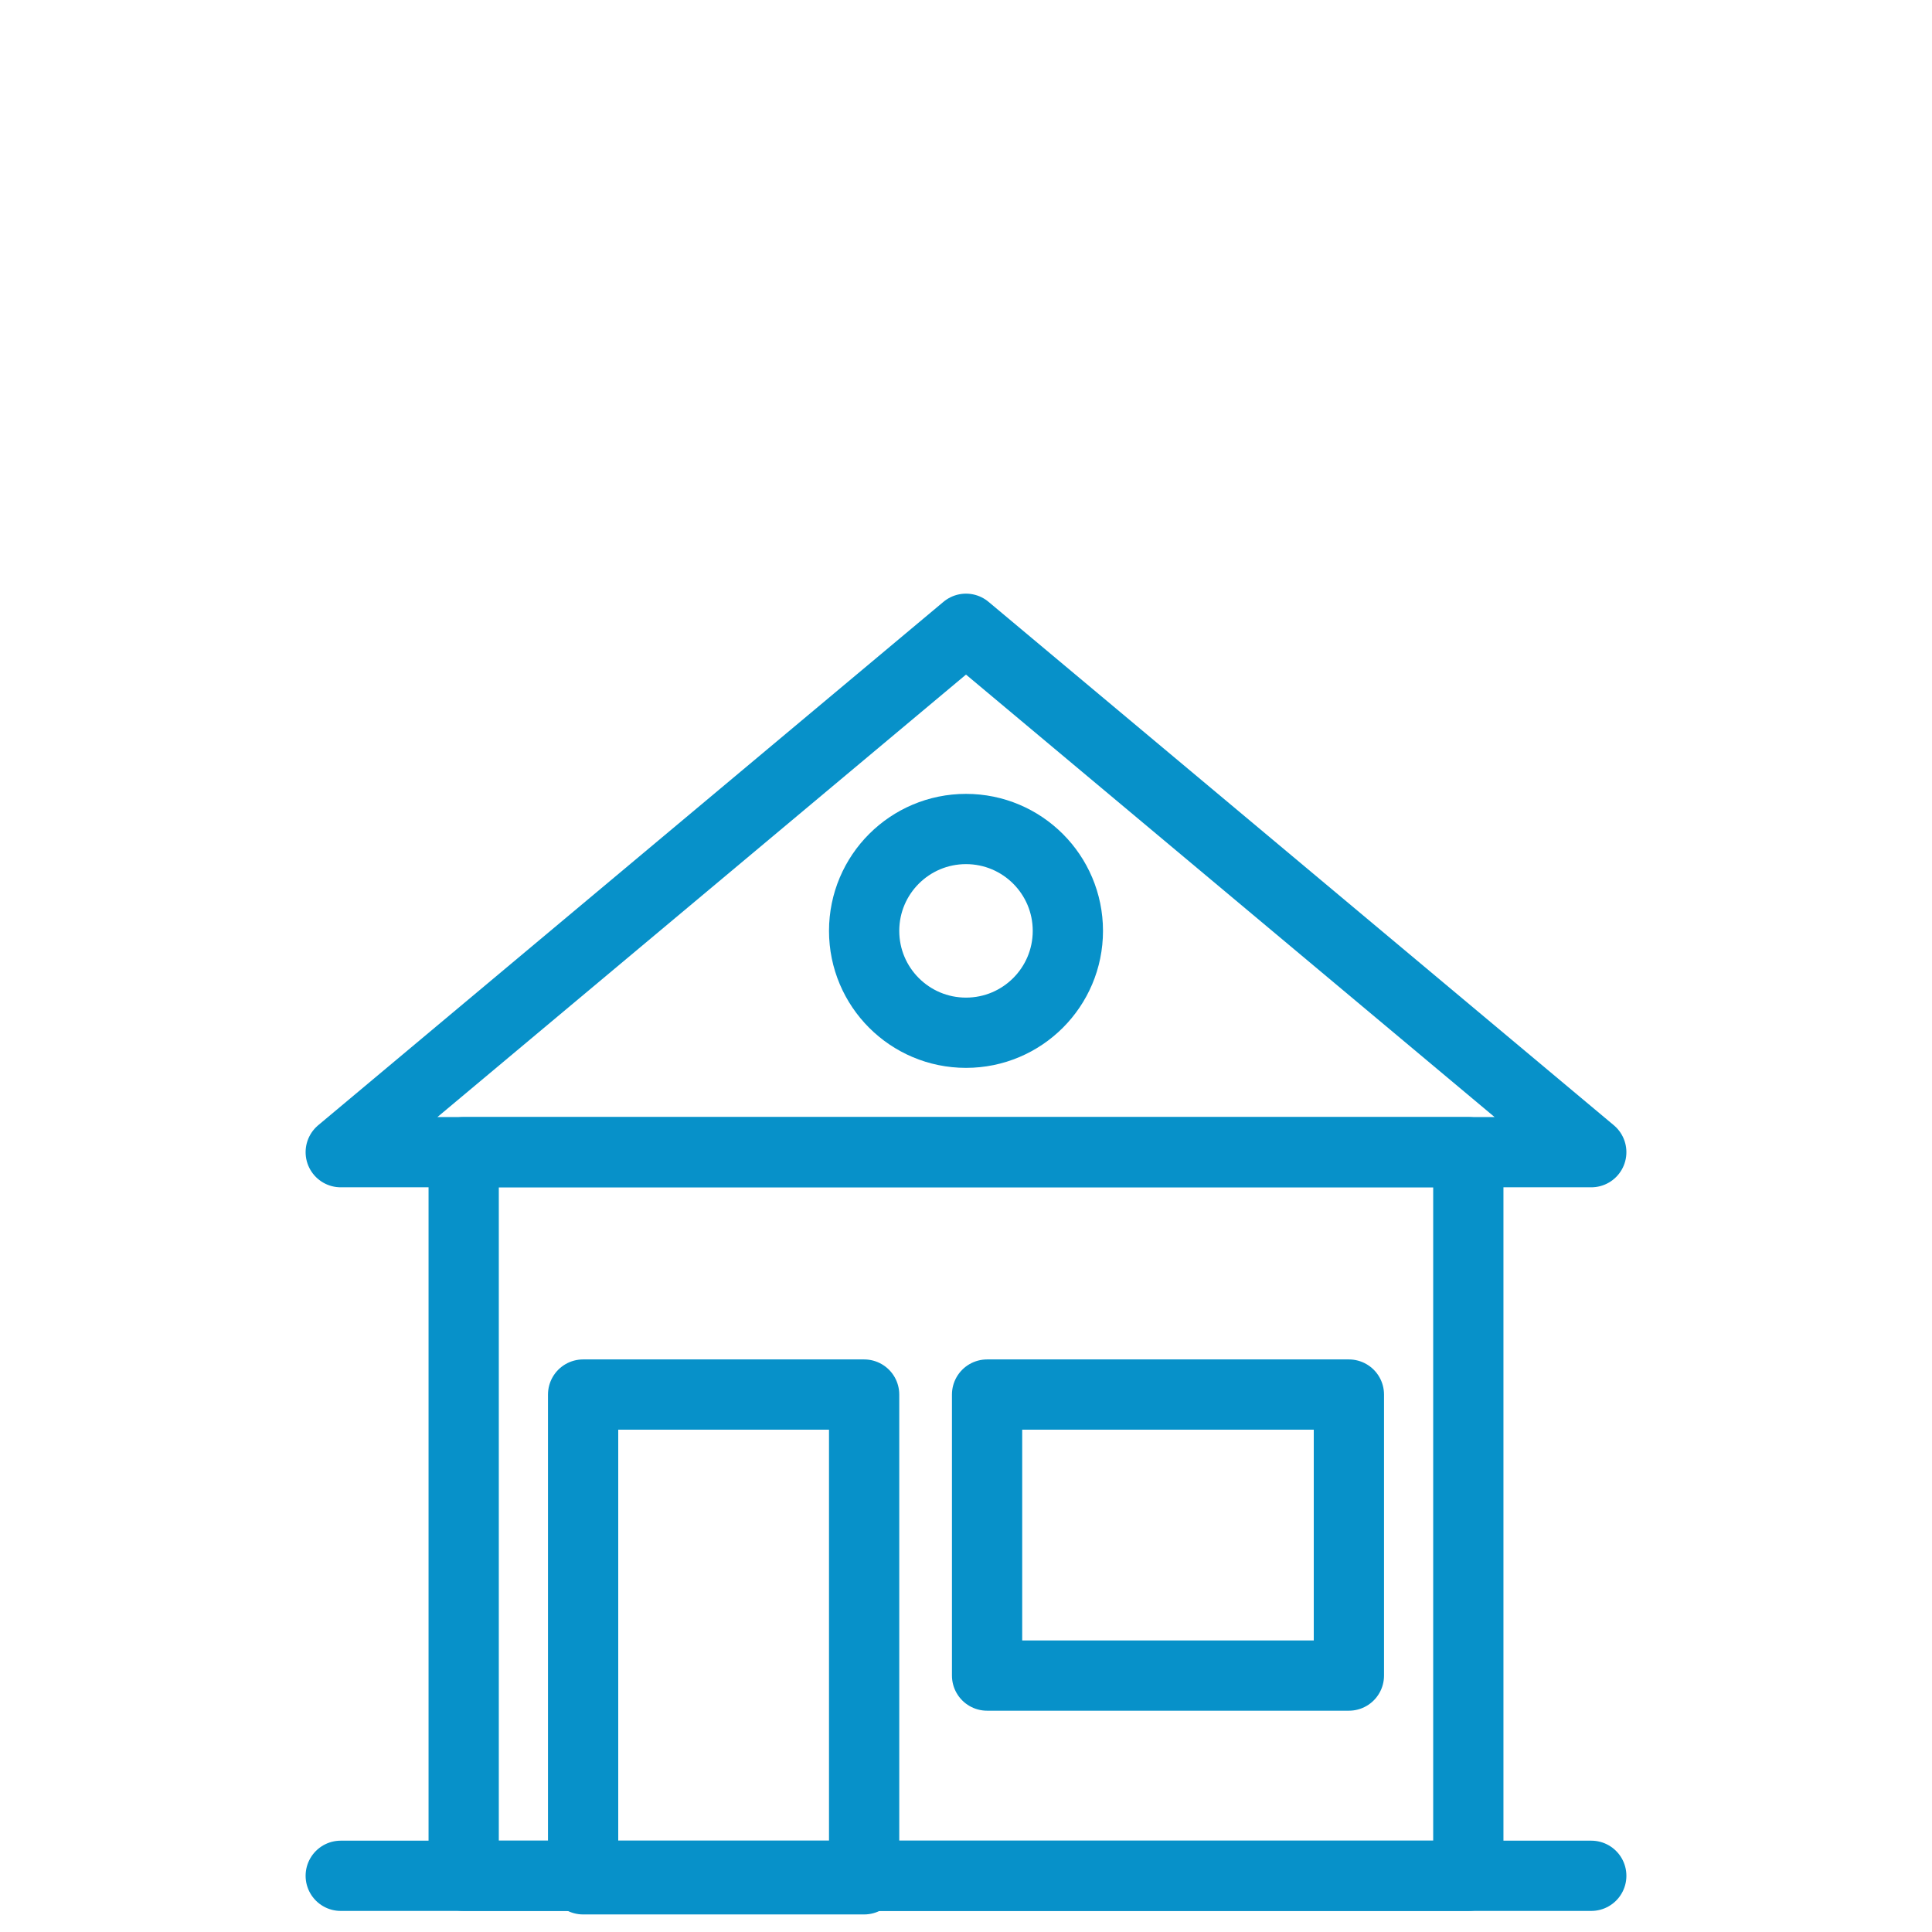
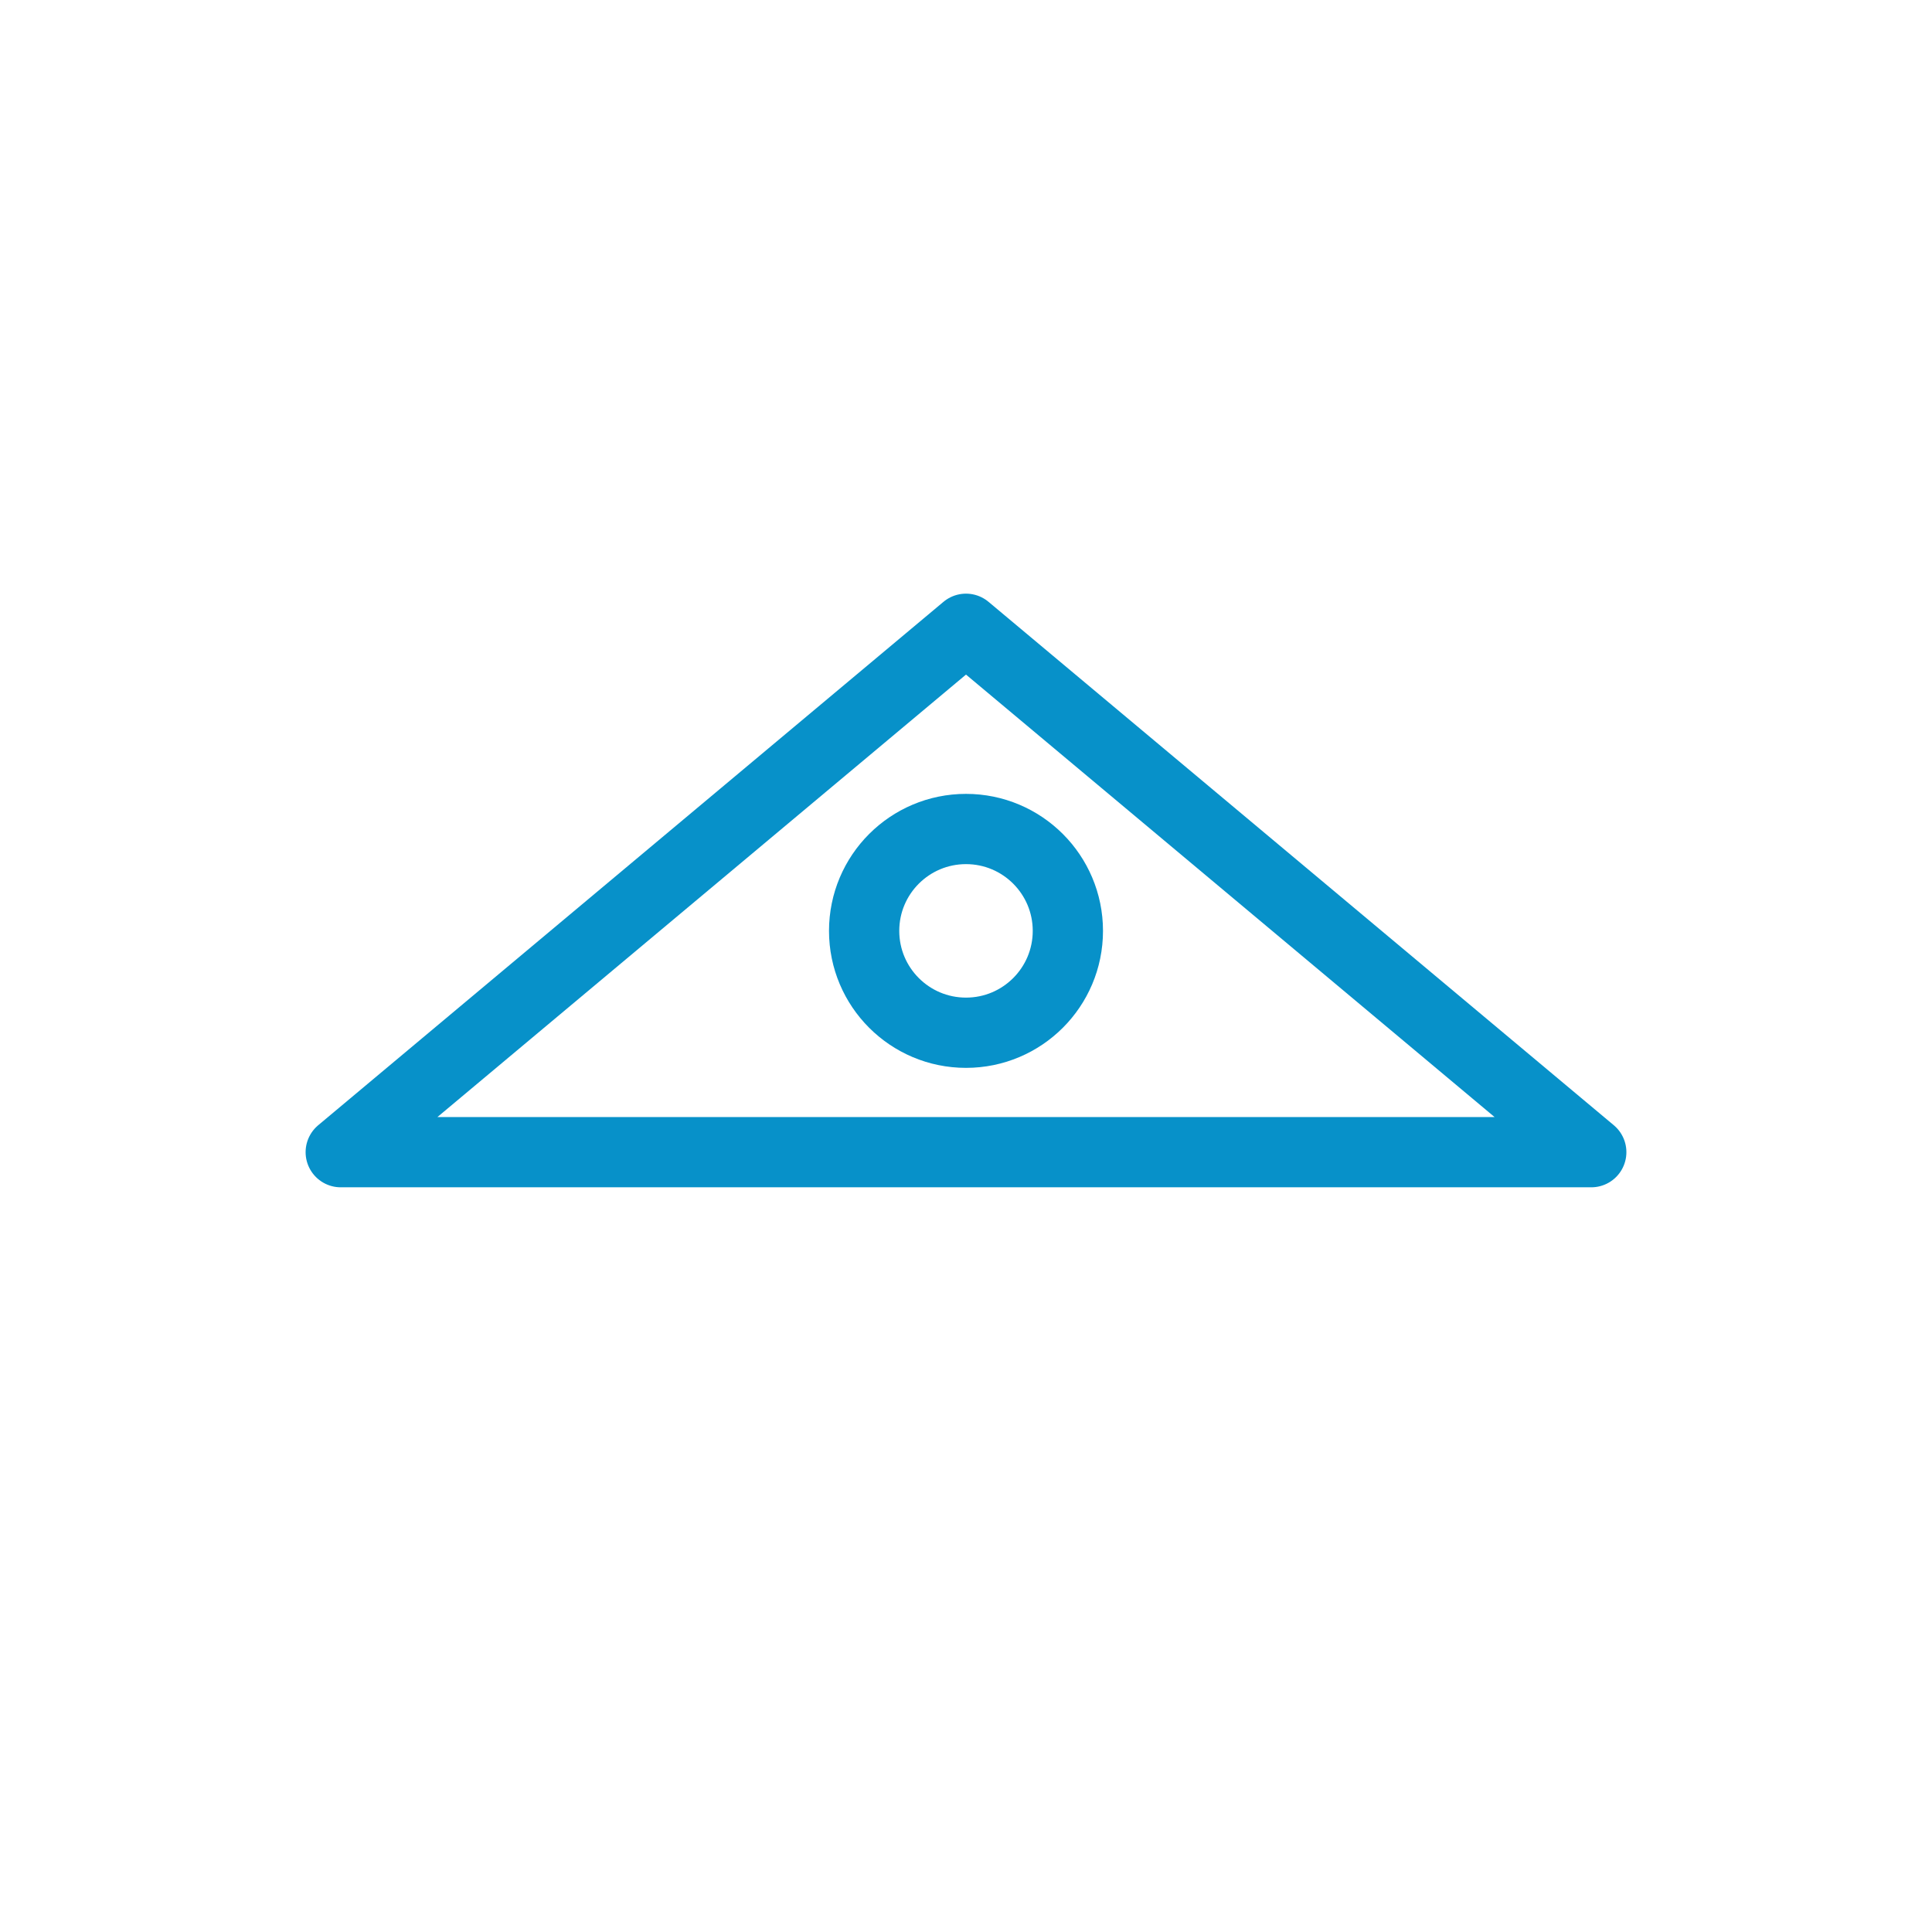
<svg xmlns="http://www.w3.org/2000/svg" id="Layer_1" x="0px" y="0px" viewBox="0 0 55 55" style="enable-background:new 0 0 55 55;" xml:space="preserve">
  <style type="text/css">	.st0{fill:none;stroke:#0791C9;stroke-width:2;stroke-linecap:round;stroke-linejoin:round;stroke-miterlimit:10;}</style>
  <g id="local">
    <g>
      <g>
        <g>
          <polygon class="st0" points="27.5,17.9 9.7,32.8 45.3,32.8     " />
-           <rect x="13.2" y="32.8" class="st0" width="28.6" height="20.6" />
-           <rect x="16.6" y="39.7" class="st0" width="8" height="13.8" />
          <circle class="st0" cx="27.5" cy="26.5" r="2.9" />
-           <line class="st0" x1="9.7" y1="53.4" x2="45.3" y2="53.4" />
-           <rect x="28.1" y="39.7" class="st0" width="10.3" height="8" />
        </g>
      </g>
    </g>
  </g>
</svg>